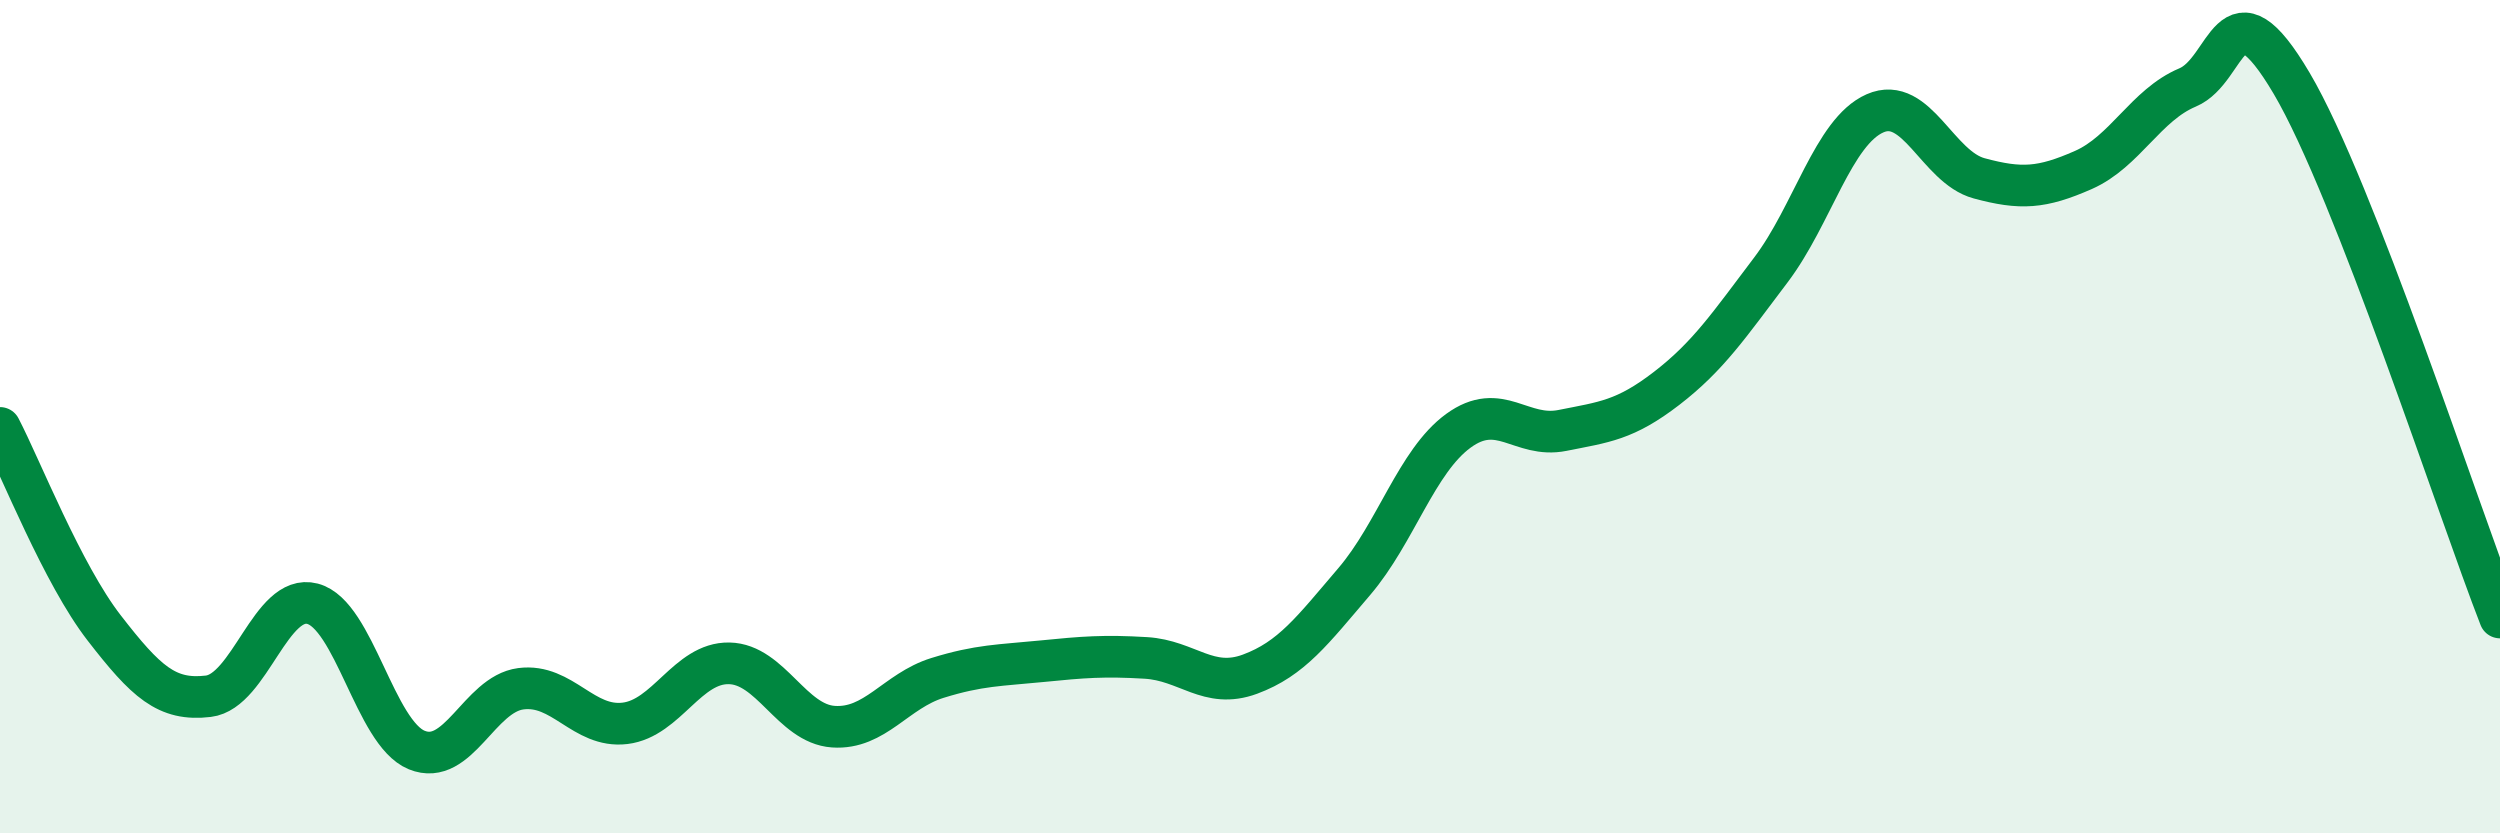
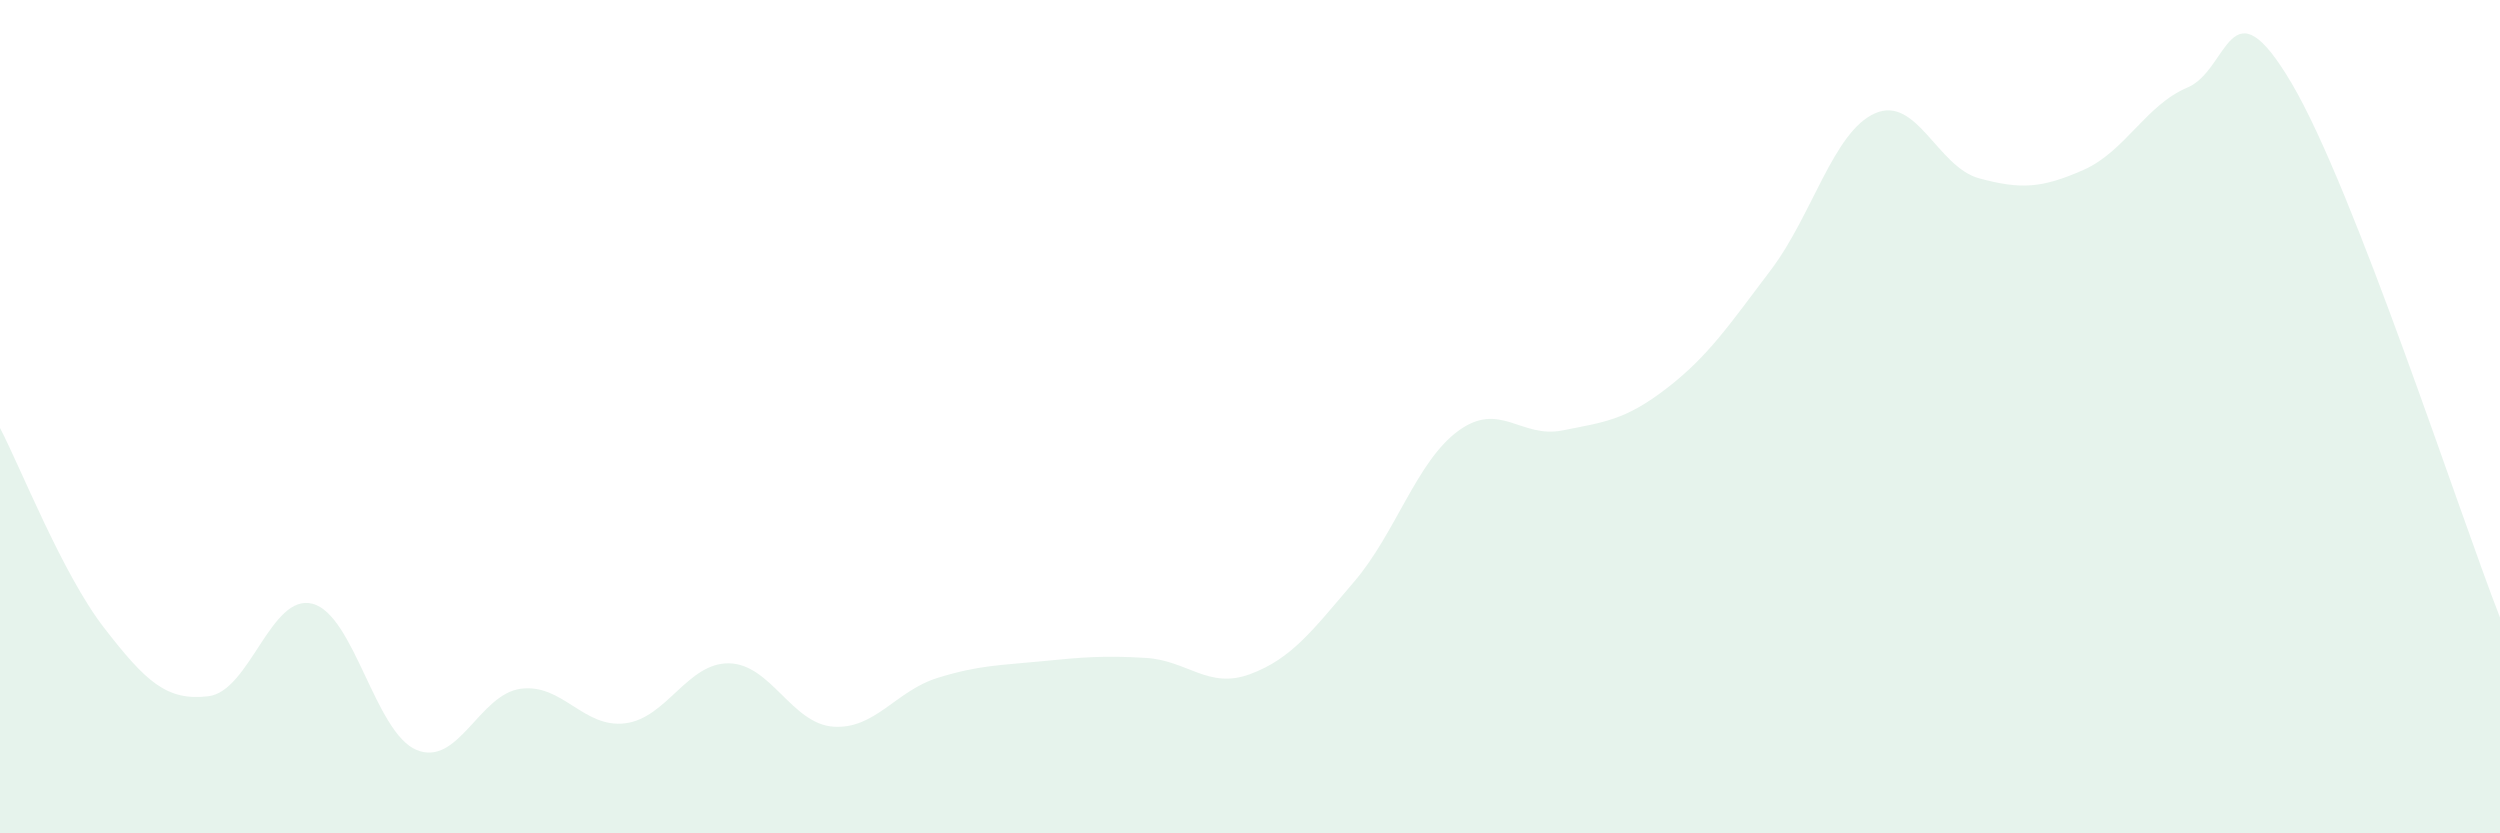
<svg xmlns="http://www.w3.org/2000/svg" width="60" height="20" viewBox="0 0 60 20">
  <path d="M 0,10.27 C 0.5,11.23 1.5,13.78 2.5,15.07 C 3.5,16.36 4,16.83 5,16.71 C 6,16.59 6.5,14.23 7.5,14.49 C 8.5,14.75 9,17.59 10,18 C 11,18.41 11.5,16.66 12.5,16.53 C 13.5,16.4 14,17.48 15,17.36 C 16,17.24 16.5,15.9 17.5,15.92 C 18.5,15.94 19,17.37 20,17.44 C 21,17.51 21.5,16.58 22.5,16.27 C 23.5,15.96 24,15.97 25,15.87 C 26,15.77 26.5,15.73 27.5,15.79 C 28.5,15.85 29,16.55 30,16.18 C 31,15.81 31.5,15.13 32.5,13.96 C 33.5,12.79 34,11.07 35,10.34 C 36,9.61 36.5,10.53 37.5,10.33 C 38.5,10.13 39,10.09 40,9.32 C 41,8.55 41.5,7.8 42.5,6.48 C 43.5,5.16 44,3.16 45,2.72 C 46,2.28 46.5,4.01 47.5,4.28 C 48.5,4.55 49,4.52 50,4.08 C 51,3.64 51.5,2.52 52.5,2.1 C 53.5,1.68 53.5,-0.54 55,2 C 56.5,4.54 59,12.26 60,14.82L60 20L0 20Z" fill="#008740" opacity="0.1" stroke-linecap="round" stroke-linejoin="round" />
-   <path d="M 0,10.27 C 0.5,11.23 1.5,13.78 2.5,15.07 C 3.5,16.36 4,16.83 5,16.71 C 6,16.59 6.5,14.23 7.5,14.49 C 8.5,14.75 9,17.59 10,18 C 11,18.41 11.5,16.66 12.5,16.53 C 13.5,16.4 14,17.48 15,17.36 C 16,17.24 16.5,15.9 17.5,15.92 C 18.5,15.94 19,17.37 20,17.44 C 21,17.51 21.5,16.58 22.5,16.27 C 23.5,15.96 24,15.97 25,15.87 C 26,15.77 26.5,15.73 27.5,15.79 C 28.5,15.85 29,16.55 30,16.18 C 31,15.81 31.5,15.13 32.5,13.96 C 33.5,12.79 34,11.07 35,10.34 C 36,9.61 36.5,10.53 37.5,10.33 C 38.5,10.13 39,10.09 40,9.32 C 41,8.55 41.5,7.8 42.5,6.48 C 43.5,5.16 44,3.16 45,2.72 C 46,2.28 46.5,4.01 47.5,4.28 C 48.5,4.55 49,4.52 50,4.08 C 51,3.64 51.5,2.52 52.5,2.1 C 53.5,1.68 53.5,-0.54 55,2 C 56.5,4.54 59,12.26 60,14.82" stroke="#008740" stroke-width="1" fill="none" stroke-linecap="round" stroke-linejoin="round" />
</svg>